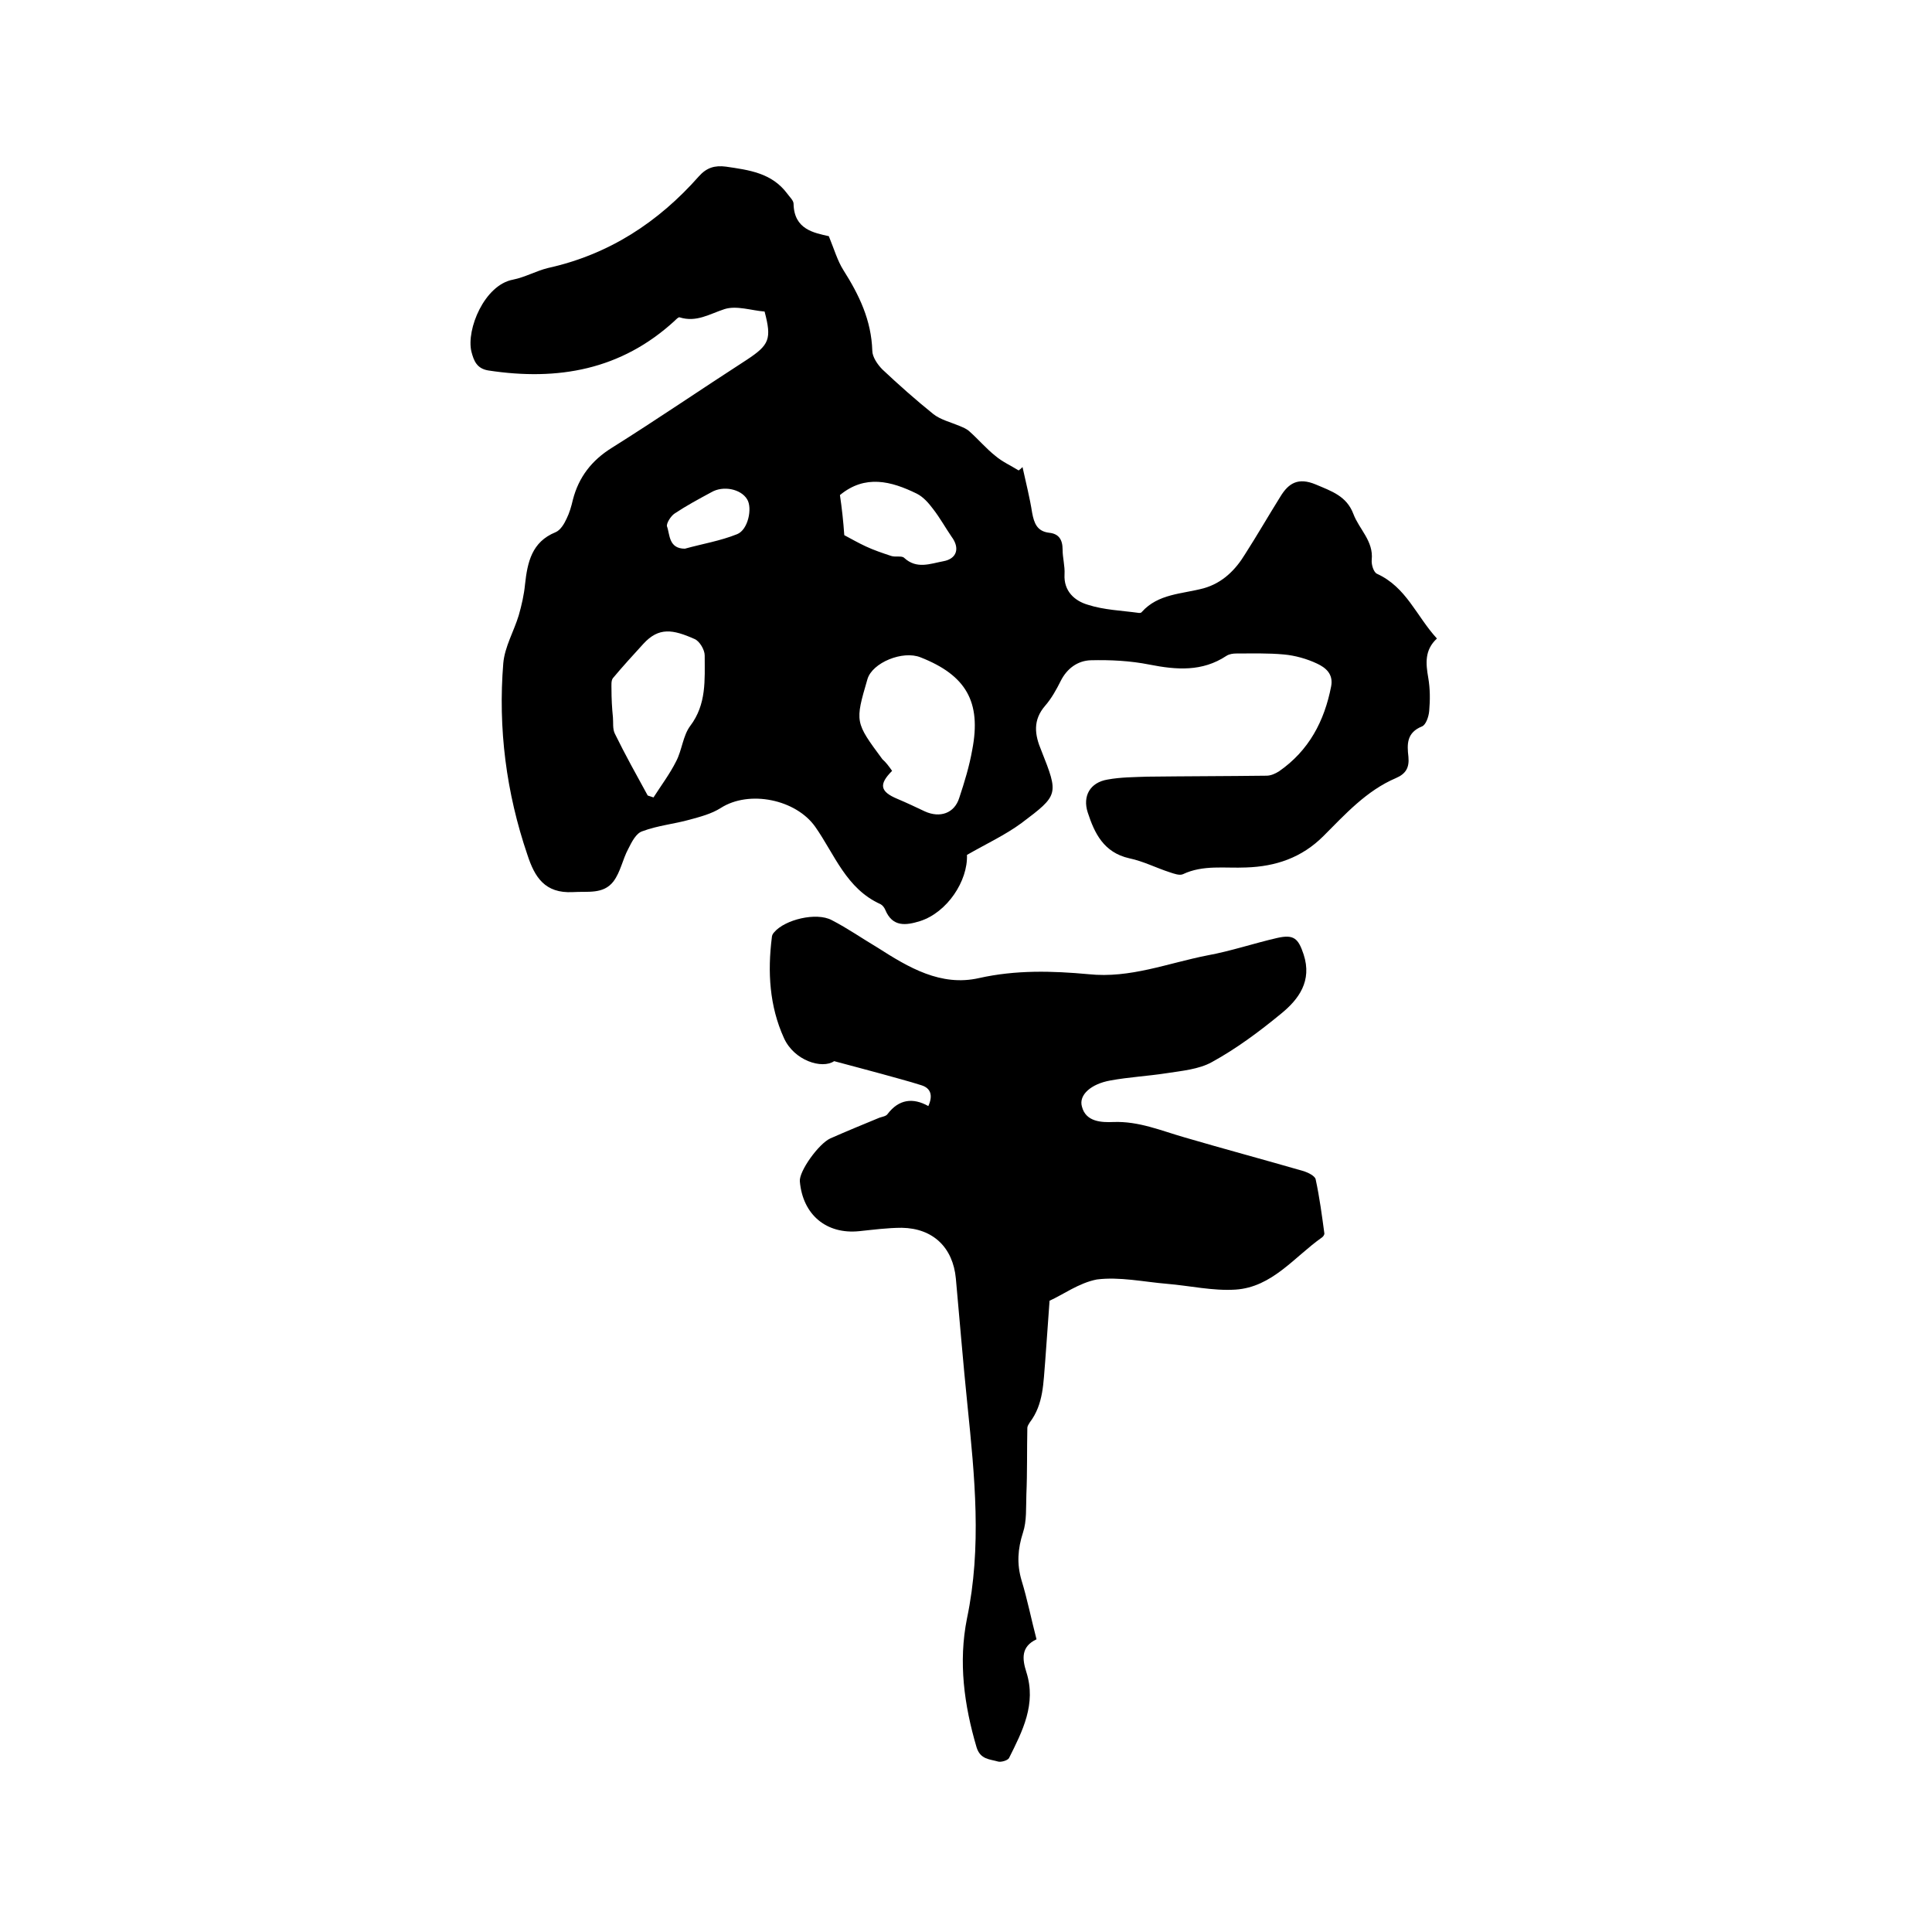
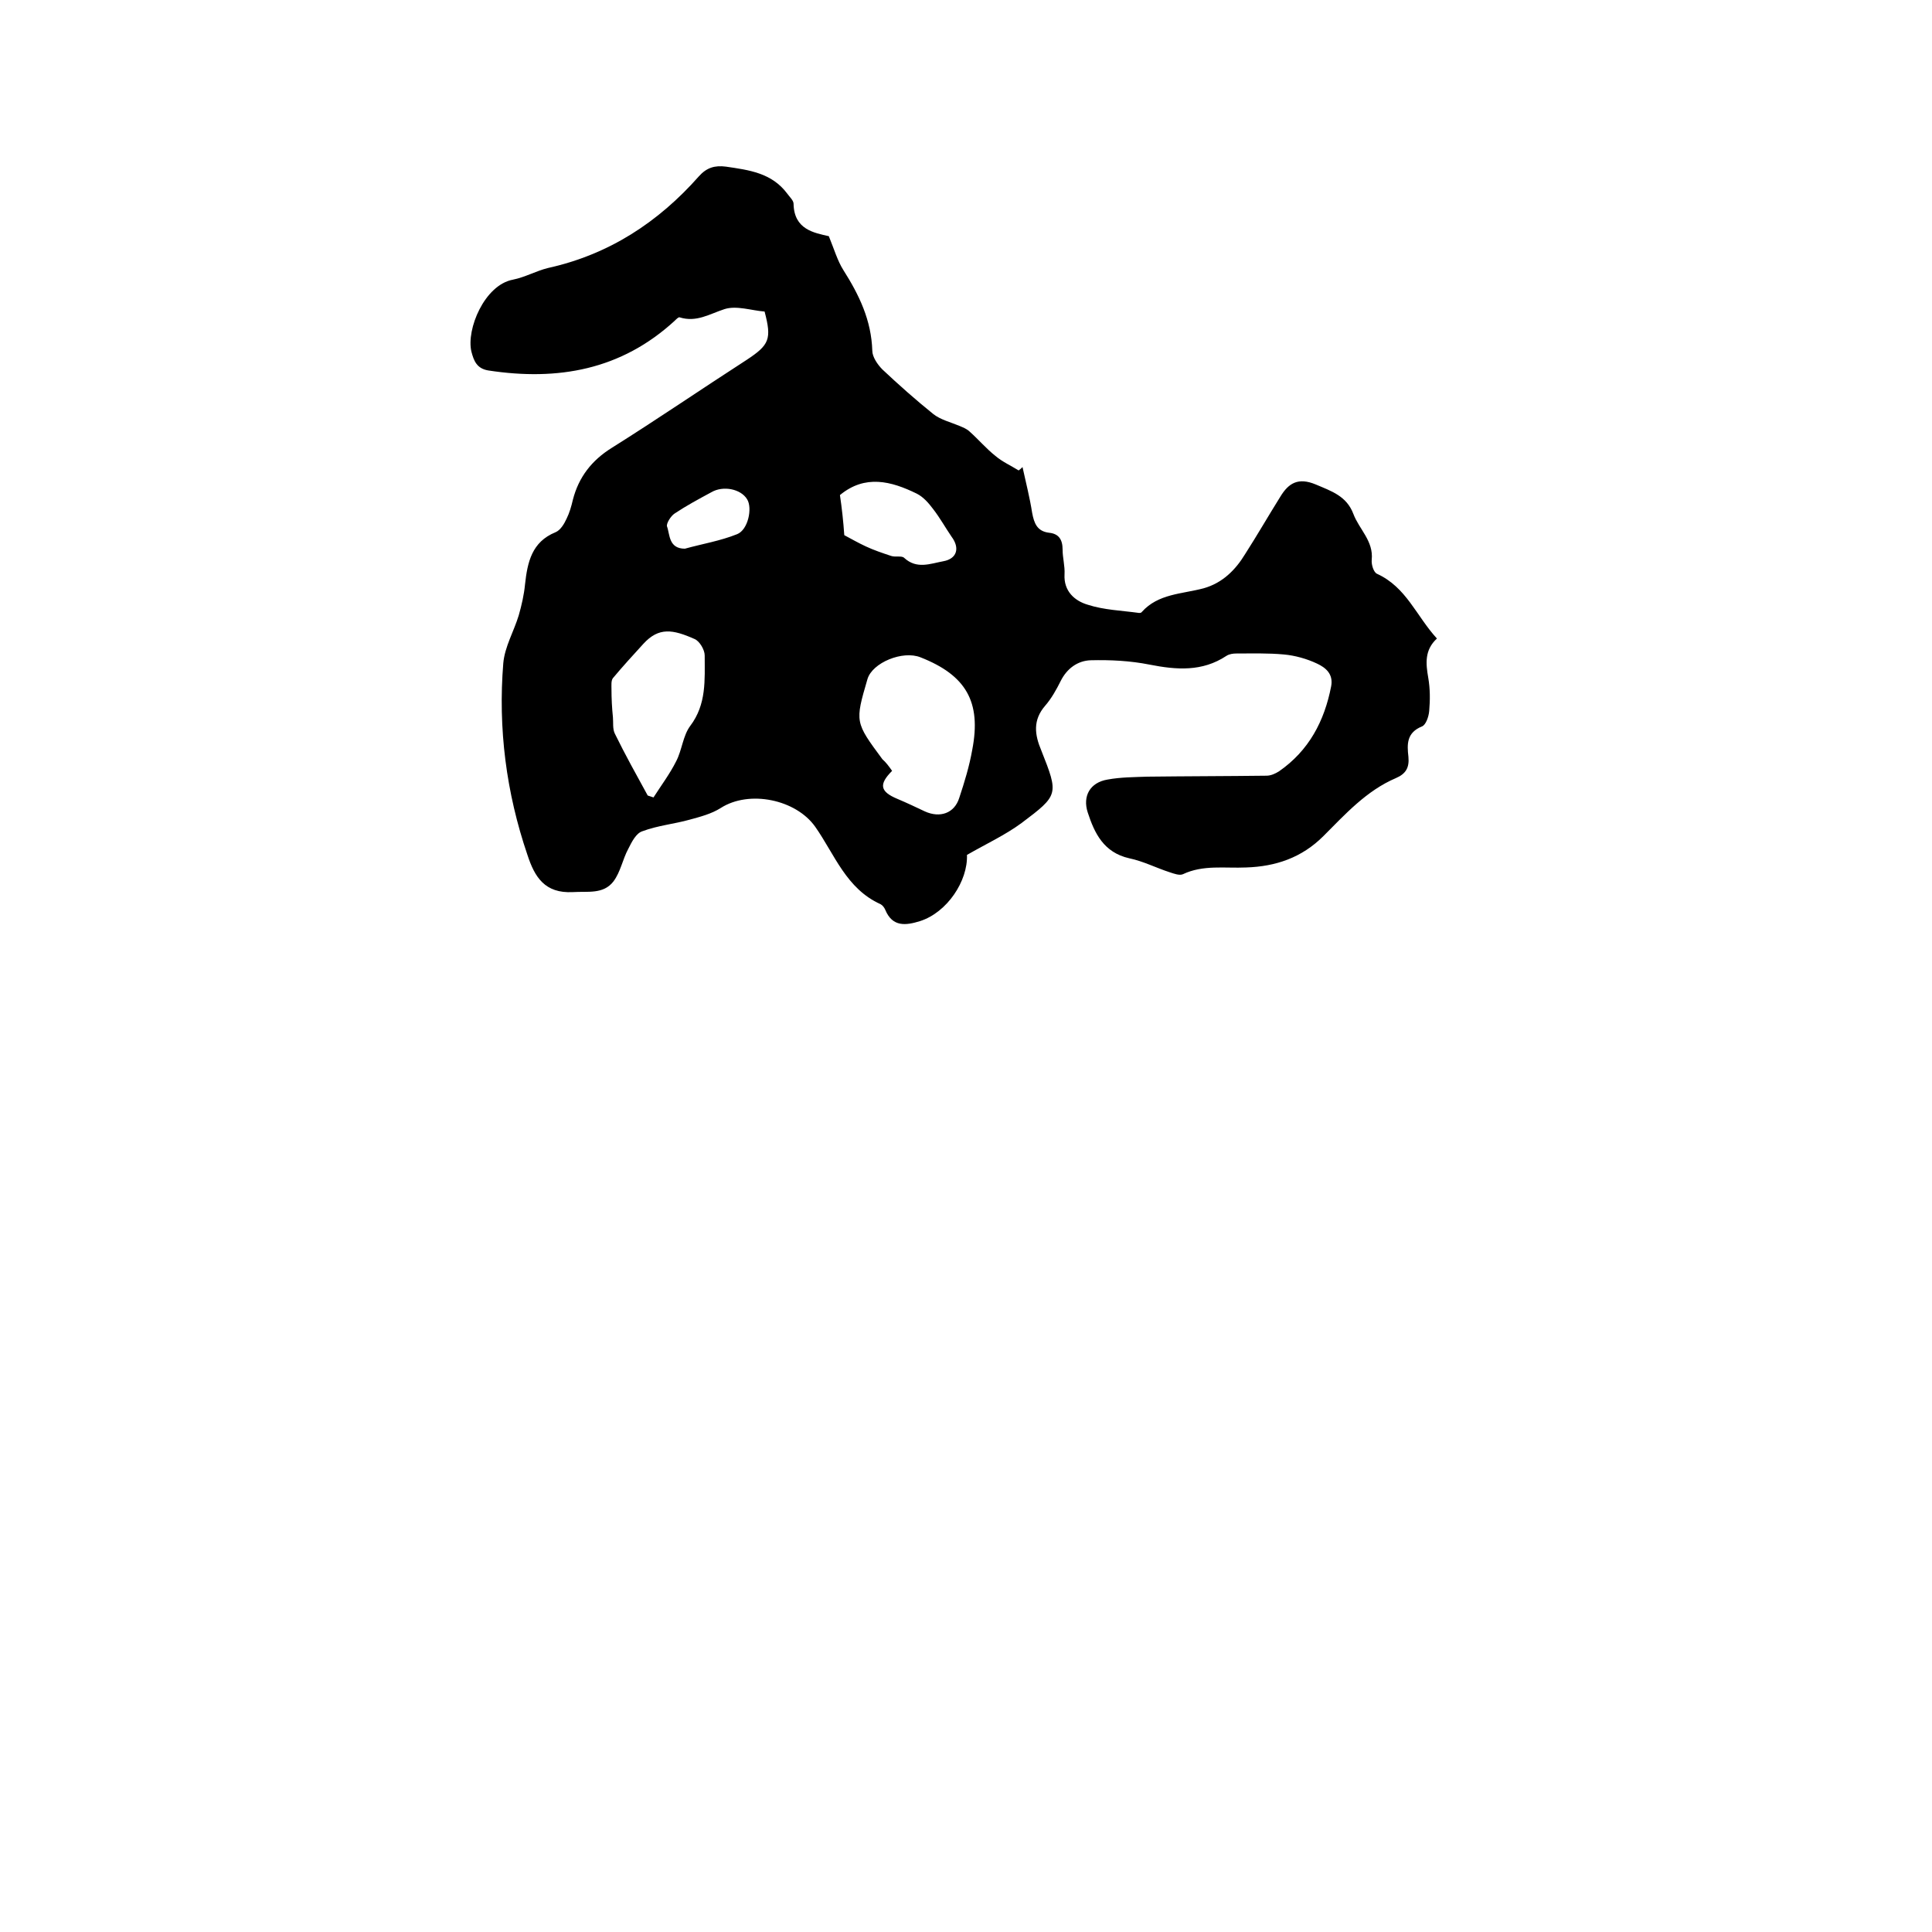
<svg xmlns="http://www.w3.org/2000/svg" enable-background="new 0 0 400 400" viewBox="0 0 400 400">
  <path d="m297.5 132.2c-2.6 2.4-2.3 5.2-1.8 8.1.4 2.3.4 4.6.2 6.9-.1 1.2-.7 2.9-1.5 3.2-3.2 1.3-3.1 3.7-2.8 6.3.2 2.2-.5 3.5-2.6 4.4-6.1 2.6-10.5 7.5-15 12s-9.9 6.3-16 6.5c-4.4.2-8.9-.6-13.1 1.4-.7.3-1.8-.1-2.7-.4-2.8-.9-5.5-2.3-8.4-2.9-5.3-1.2-7.2-5.2-8.6-9.5-1.1-3.4.5-6.2 4.1-6.8 2.7-.5 5.5-.5 8.2-.6 8.2-.1 16.5-.1 24.7-.2.9 0 1.8-.4 2.6-.9 6.2-4.3 9.4-10.4 10.8-17.6.5-2.6-1.2-3.9-2.9-4.7-2.1-1-4.6-1.7-6.9-1.9-3.2-.3-6.5-.2-9.8-.2-.7 0-1.5.1-2.1.5-5 3.3-10.3 2.9-15.9 1.8-4-.8-8.1-1-12.2-.9-2.7.1-4.9 1.7-6.2 4.3-.9 1.8-1.9 3.6-3.2 5.1-2.6 3-2.2 6-.8 9.3 3.6 9.1 3.6 9.2-4.1 15-3.4 2.5-7.3 4.3-11.3 6.6.2 5.4-4.1 11.9-9.7 13.7-2.9.9-5.7 1.3-7.2-2.3-.2-.5-.6-1-1-1.2-7.1-3.2-9.5-10.3-13.5-16s-13.7-7.7-19.6-3.9c-1.9 1.2-4.2 1.8-6.4 2.4-3.2.9-6.6 1.2-9.8 2.4-1.3.4-2.2 2.2-2.9 3.6-1.2 2.2-1.6 4.8-3.1 6.8-2.1 2.7-5.3 2-8.4 2.2-5.8.3-7.9-3.1-9.4-7.7-4.4-12.9-6.1-26.2-5-39.7.3-3.4 2.2-6.6 3.2-9.9.6-2.1 1.1-4.3 1.3-6.4.5-4.6 1.4-8.8 6.3-10.8 1-.4 1.8-1.7 2.3-2.8.6-1.2 1-2.6 1.3-3.9 1.2-4.7 3.9-8.2 8.1-10.8 9.4-5.9 18.6-12.2 27.9-18.2 4.7-3.1 5.2-4.3 3.7-10-2.7-.2-5.8-1.3-8.3-.5-3.1 1-5.8 2.8-9.3 1.7-.2-.1-.7.4-1 .7-11.1 10.2-24.2 12.5-38.6 10.3-2.4-.4-3-2-3.5-3.9-1.1-4.6 2.7-13.8 8.6-14.9 2.5-.5 4.8-1.8 7.2-2.4 12.7-2.8 22.9-9.5 31.3-19 1.6-1.8 3.3-2.3 5.6-2 4.8.7 9.5 1.3 12.7 5.6.5.7 1.3 1.4 1.3 2.1.1 5.3 4.2 6 7.3 6.7 1.1 2.7 1.8 5.1 3 7 3.3 5.2 5.8 10.4 6 16.7 0 1.3 1.1 2.9 2.1 3.9 3.4 3.2 6.9 6.3 10.5 9.2 1.5 1.2 3.6 1.7 5.5 2.5.7.3 1.5.6 2.1 1.2 1.8 1.6 3.4 3.5 5.3 5 1.4 1.2 3.2 2 4.8 3 .3-.2.6-.5.8-.7.7 3.2 1.5 6.3 2 9.5.4 2.1 1 3.8 3.5 4.1 2 .2 2.8 1.4 2.8 3.5 0 1.7.5 3.4.4 5.1-.2 3.5 2.1 5.5 4.8 6.3 3.4 1.1 7 1.2 10.6 1.7.2 0 .5 0 .6-.2 3.4-3.8 8.3-3.7 12.8-4.9 3.9-1.1 6.6-3.8 8.6-7.1 2.5-3.9 4.8-7.9 7.3-11.9 1.7-2.8 3.7-4 7.3-2.5 3.3 1.4 6.4 2.4 7.8 6.1 1.2 3.2 4.2 5.6 3.8 9.5-.1 1 .4 2.6 1.1 2.9 6.1 2.8 8.1 8.7 12.4 13.4zm-112.8 27.4c-2.8 2.8-2.5 4.3 1.1 5.8 1.9.8 3.8 1.7 5.7 2.6 3.1 1.4 6.1.4 7.1-2.8 1.1-3.3 2.1-6.6 2.7-10 1.9-9.9-1.3-15.4-10.7-19.1-3.7-1.5-10 1.1-11 4.5-2.6 8.9-2.6 8.9 3.1 16.6.7.6 1.3 1.4 2 2.4zm-50.6 5.1c.4.1.8.3 1.2.4 1.6-2.5 3.4-4.9 4.7-7.5 1.2-2.3 1.4-5.3 2.9-7.3 3.4-4.5 3-9.5 3-14.6 0-1.2-1.1-3-2.1-3.4-4.5-2-7.4-2.5-10.6 1-2.1 2.3-4.3 4.7-6.3 7.1-.4.5-.3 1.5-.3 2.3 0 1.9.1 3.9.3 5.8.1 1.1-.1 2.4.4 3.4 2.1 4.3 4.5 8.6 6.8 12.8zm40.7-53.9c1.5.8 2.9 1.6 4.4 2.3 1.7.8 3.5 1.4 5.3 2 .9.3 2.2-.1 2.7.4 2.6 2.4 5.4 1.2 8.1.7 2.8-.5 3.5-2.7 1.7-5.1-1.3-1.9-2.4-3.9-3.8-5.7-.9-1.2-2-2.5-3.4-3.2-5.3-2.6-10.7-4-15.9.3.4 2.7.7 5.4.9 8.3zm-33 2.8c3.6-1 7.3-1.6 10.8-3 2.3-.9 3.2-5.4 2.1-7.2-1.3-2.2-5-2.9-7.4-1.5-2.6 1.4-5.2 2.8-7.6 4.4-.8.5-1.8 2.1-1.6 2.7.6 1.6.3 4.6 3.7 4.6z" />
-   <path d="m217.3 269.3c-.4 5.2-.6 8.8-.9 12.5-.4 4.4-.3 8.9-3.2 12.7-.2.3-.5.8-.5 1.1-.1 4.6 0 9.2-.2 13.8-.1 2.7.1 5.5-.7 7.9-1.1 3.4-1.3 6.5-.3 9.9 1.2 3.9 2 8 3.1 12.2-3.2 1.5-3 4-2.1 6.8 2.1 6.6-.8 12.2-3.6 17.8-.3.5-1.7.9-2.3.7-1.7-.5-3.6-.4-4.4-2.9-2.6-8.8-3.8-17.7-2-26.7 3.1-14.8 1.6-29.4.1-44.2-.9-8.7-1.6-17.5-2.4-26.2-.6-6.4-4.7-10.4-11.2-10.5-2.9 0-5.9.4-8.8.7-6.8.7-11.7-3.4-12.3-10.3-.2-2.1 3.9-7.8 6.3-8.9 3.4-1.5 6.8-2.9 10.2-4.3.6-.2 1.4-.3 1.7-.8 2.3-3 5.2-3.4 8.4-1.6 1-2.2.5-3.7-1.4-4.3-2.8-.9-5.6-1.6-8.4-2.4-3-.8-5.9-1.6-9.7-2.6-2.5 1.7-8.3-.1-10.4-4.8-3-6.6-3.4-13.7-2.5-20.8 0-.4.2-.8.5-1.1 2.2-2.6 8.7-4.2 11.9-2.5 3.3 1.7 6.3 3.8 9.5 5.7 6.4 4.1 13.1 8.1 21 6.3 7.6-1.7 15.1-1.5 22.7-.8 8.6.9 16.4-2.3 24.6-3.9 4.9-.9 9.6-2.5 14.4-3.6 3.5-.8 4.4.1 5.5 3.4 1.8 5.5-1 9.3-4.7 12.3-4.5 3.7-9.2 7.2-14.3 10-2.7 1.5-6.2 1.8-9.4 2.3-3.9.6-7.8.8-11.6 1.5-4 .7-6.6 3-5.9 5.4.8 3.2 4.1 3.3 6.5 3.2 5.3-.2 9.9 1.8 14.8 3.2 8.2 2.4 16.4 4.6 24.7 7 .9.3 2.3 1 2.4 1.7.8 3.7 1.3 7.5 1.8 11.2 0 .2-.2.6-.5.8-5.7 4-10.3 10.3-17.9 10.8-4.7.3-9.4-.8-14.2-1.2s-9.8-1.5-14.5-.9c-3.7.7-7.1 3.2-9.8 4.4z" />
</svg>